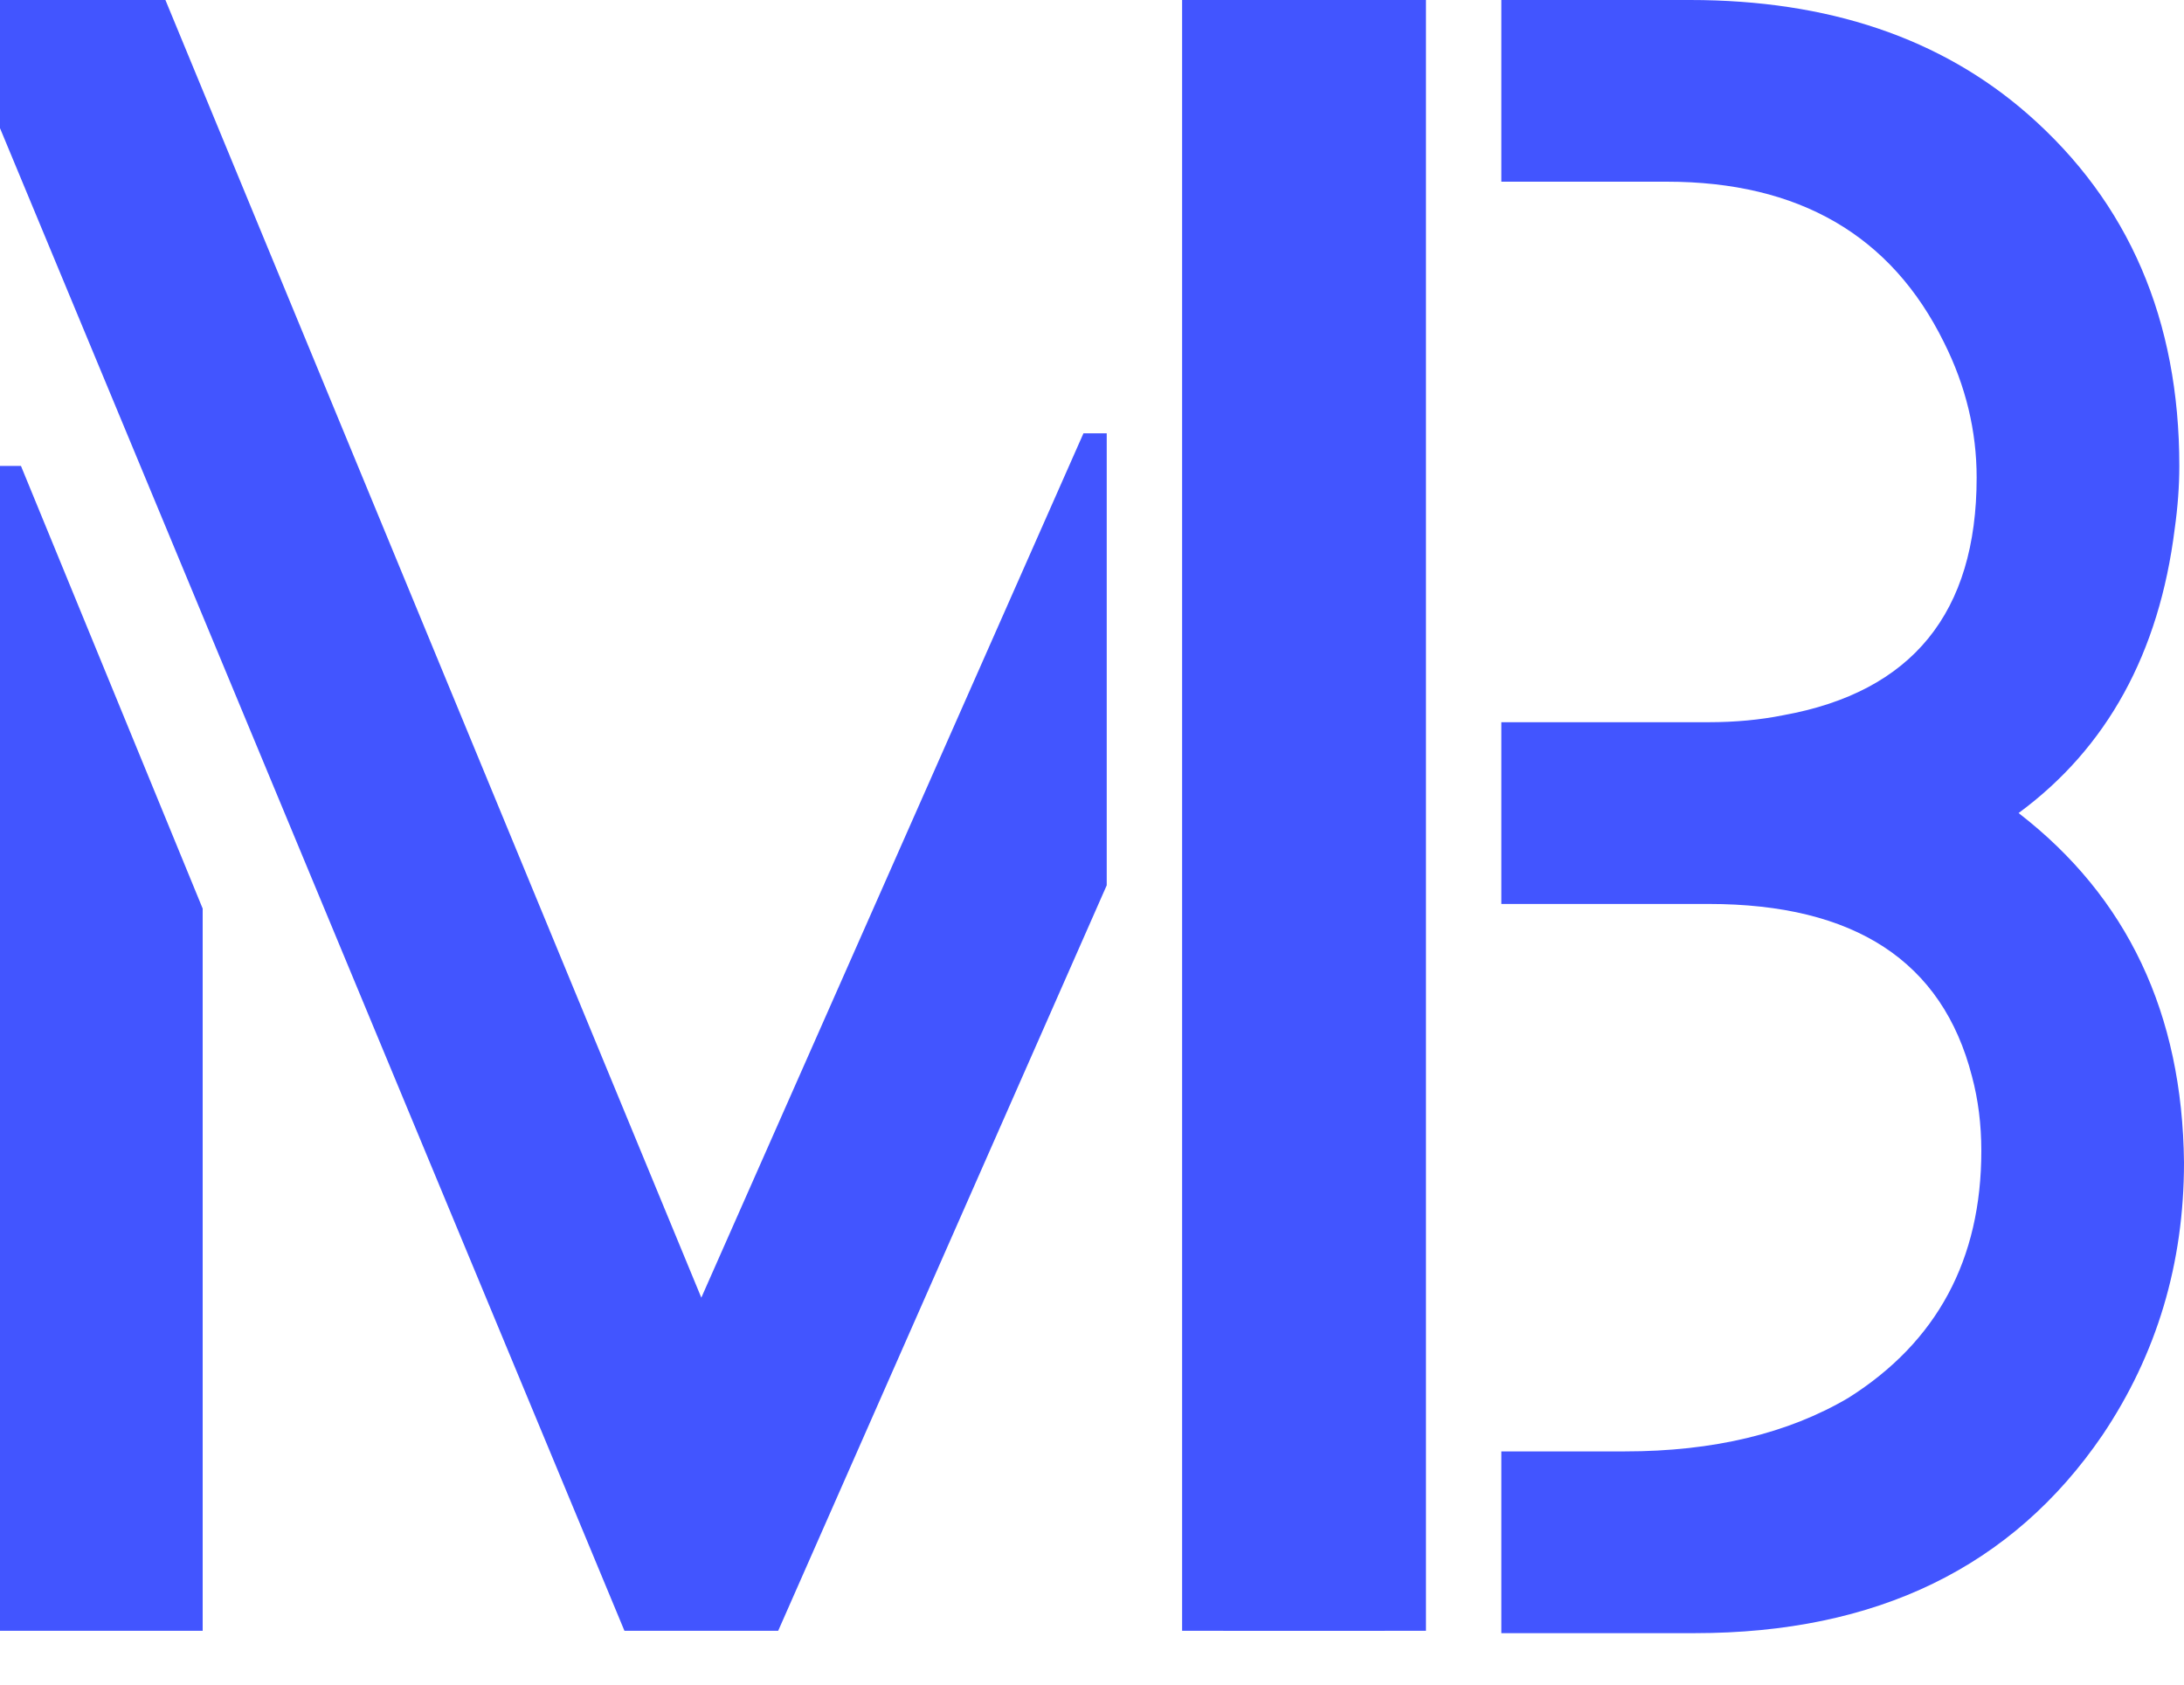
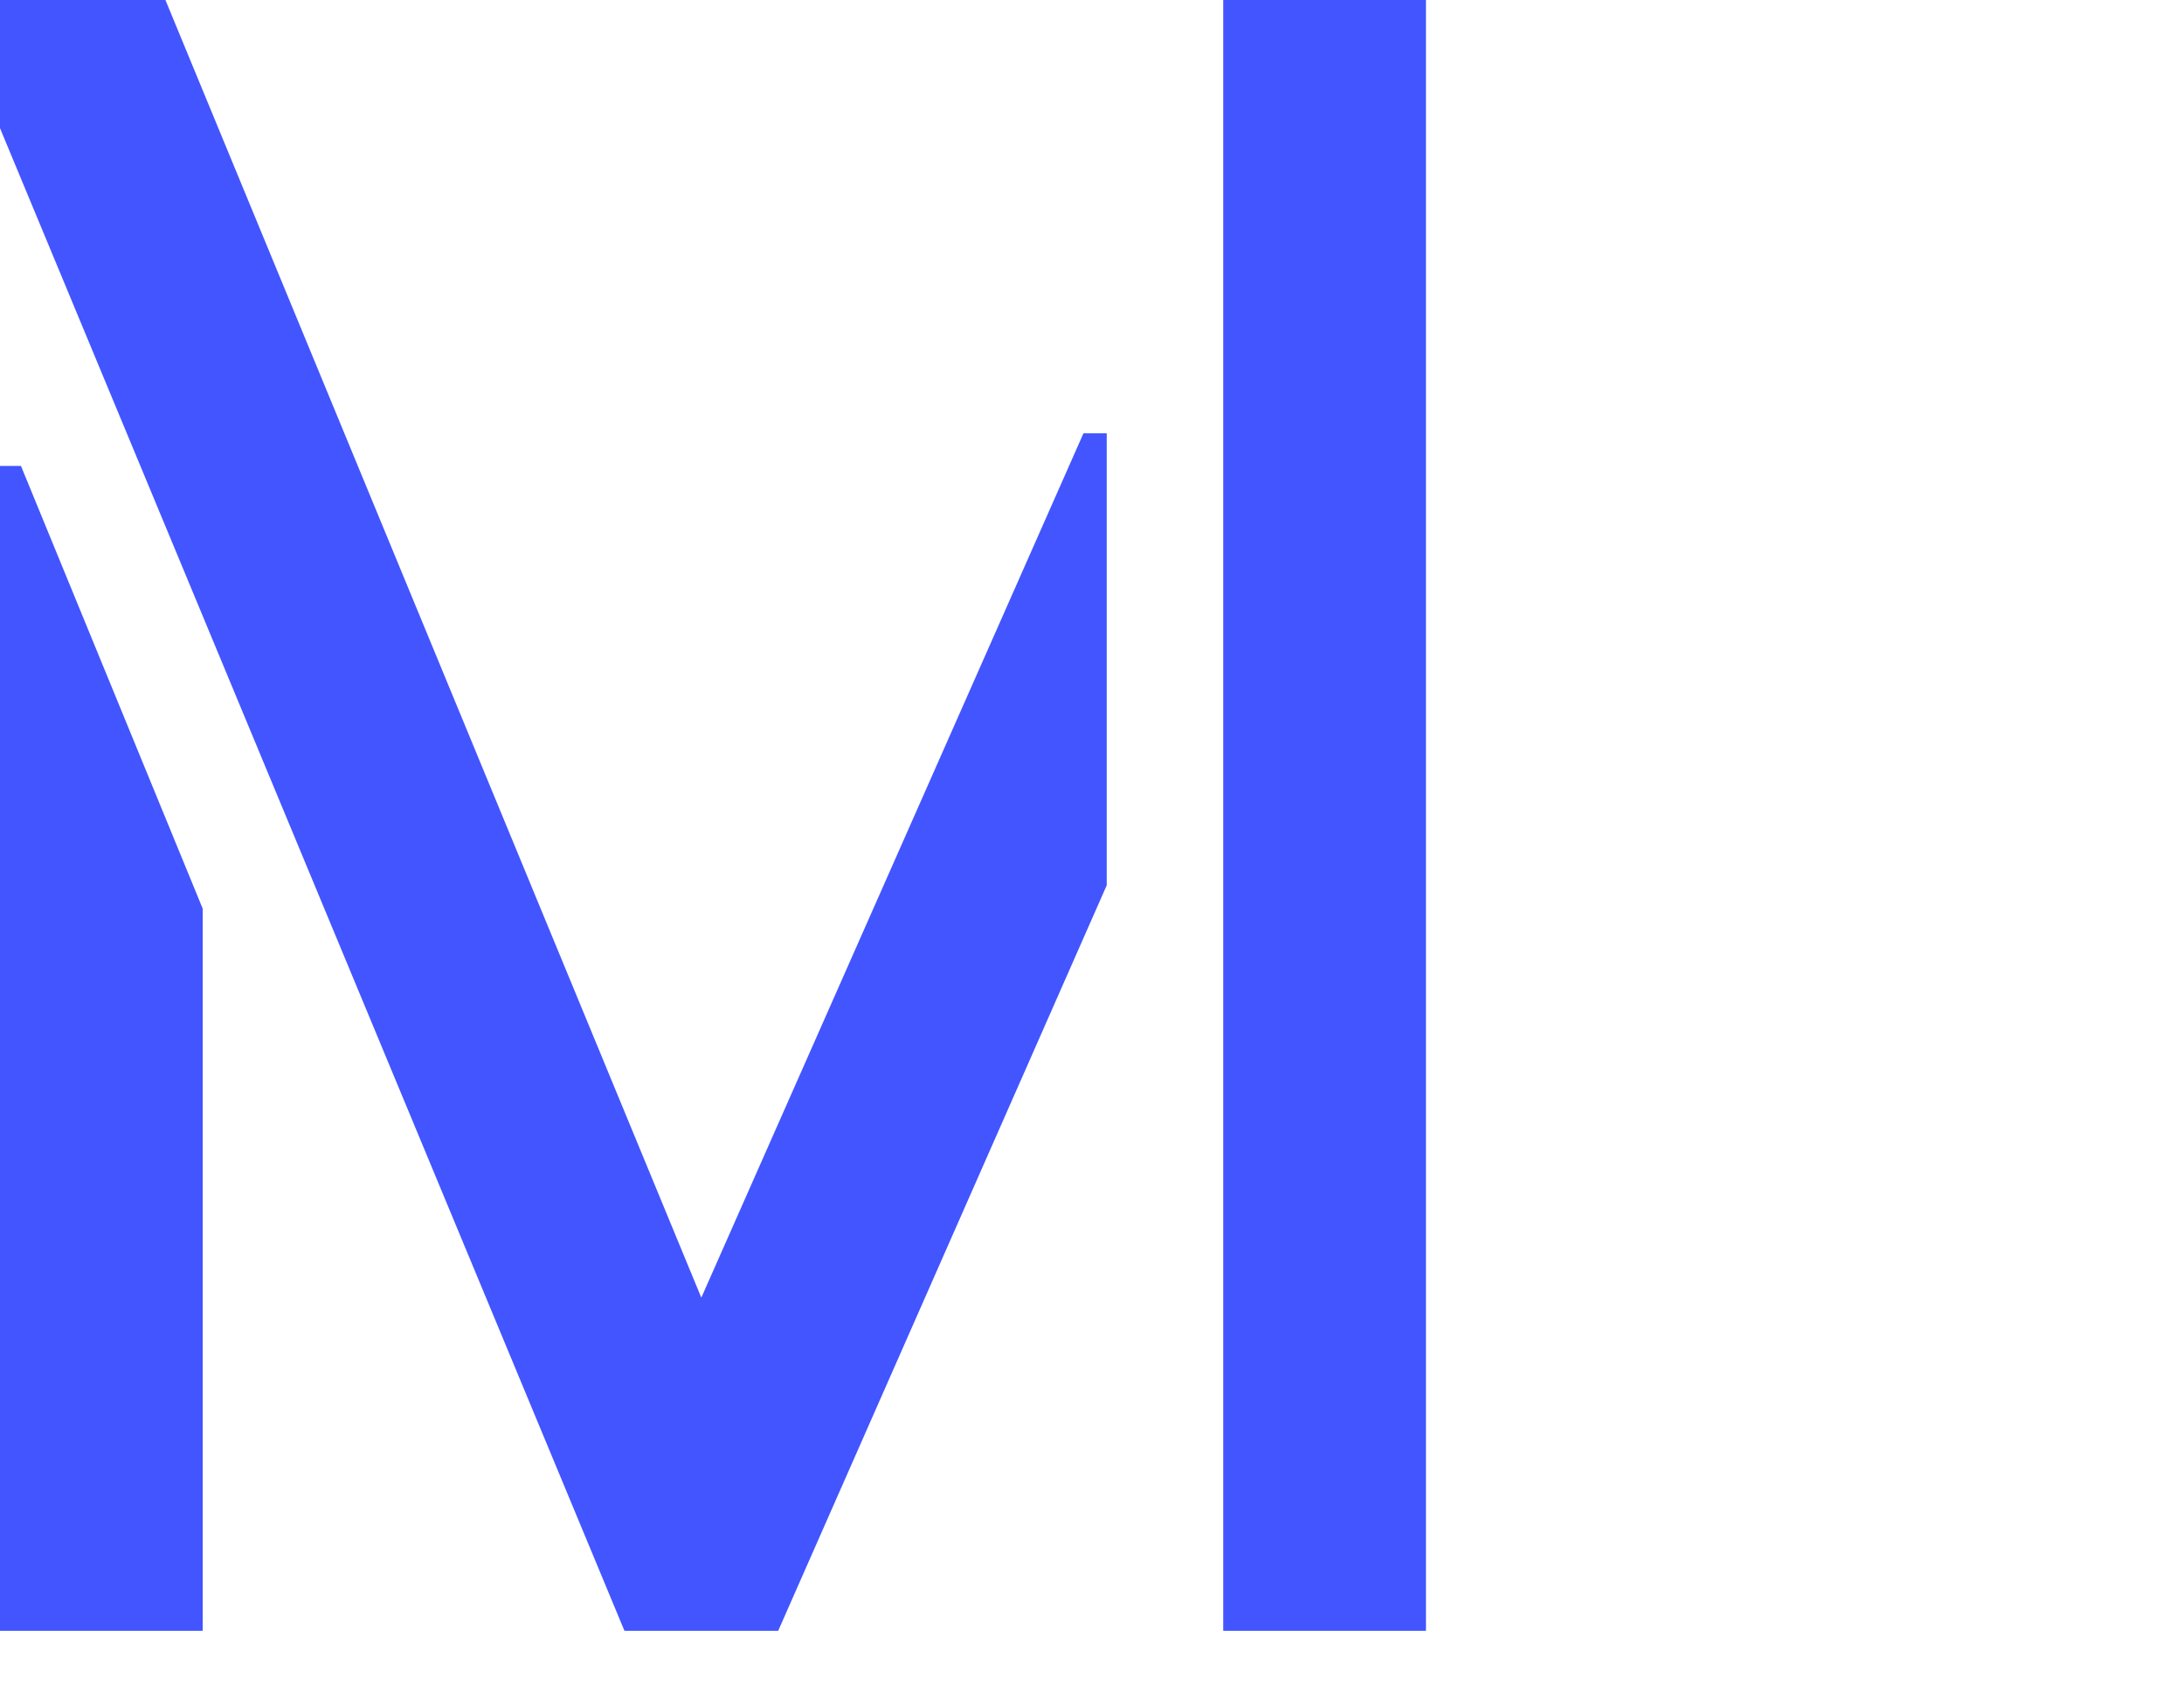
<svg xmlns="http://www.w3.org/2000/svg" width="35" height="27" viewBox="0 0 35 27" fill="none">
  <path d="M0 26.137V7.468H0.336L3.248 14.562V26.137H0ZM0 2.054V0H2.651L11.239 20.798L17.363 6.945H17.736V14.189L12.471 26.137H10.007L0 2.054ZM19.603 26.137V0H22.852V26.137H19.603Z" fill="#4255FF" />
-   <path d="M18.944 26.137V0H22.193V26.137H18.944ZM24.06 26.175V23.262H26.039C27.457 23.262 28.652 22.976 29.623 22.403C31.042 21.507 31.752 20.188 31.752 18.445C31.752 18.022 31.702 17.624 31.602 17.251C31.129 15.409 29.723 14.488 27.383 14.488H24.06V11.575H27.383C27.806 11.575 28.204 11.538 28.578 11.463C30.644 11.09 31.677 9.82 31.677 7.654C31.677 6.908 31.503 6.186 31.154 5.489C30.308 3.771 28.827 2.912 26.711 2.912H24.06V0H27.084C29.3 0 31.104 0.61 32.498 1.83C34.116 3.248 34.925 5.128 34.925 7.468C34.925 7.791 34.9 8.127 34.851 8.476C34.602 10.467 33.768 11.986 32.349 13.031C34.091 14.376 34.975 16.242 35 18.632C35 20.25 34.564 21.706 33.693 23.001C32.249 25.117 30.071 26.175 27.159 26.175H24.06Z" fill="#4255FF" />
</svg>